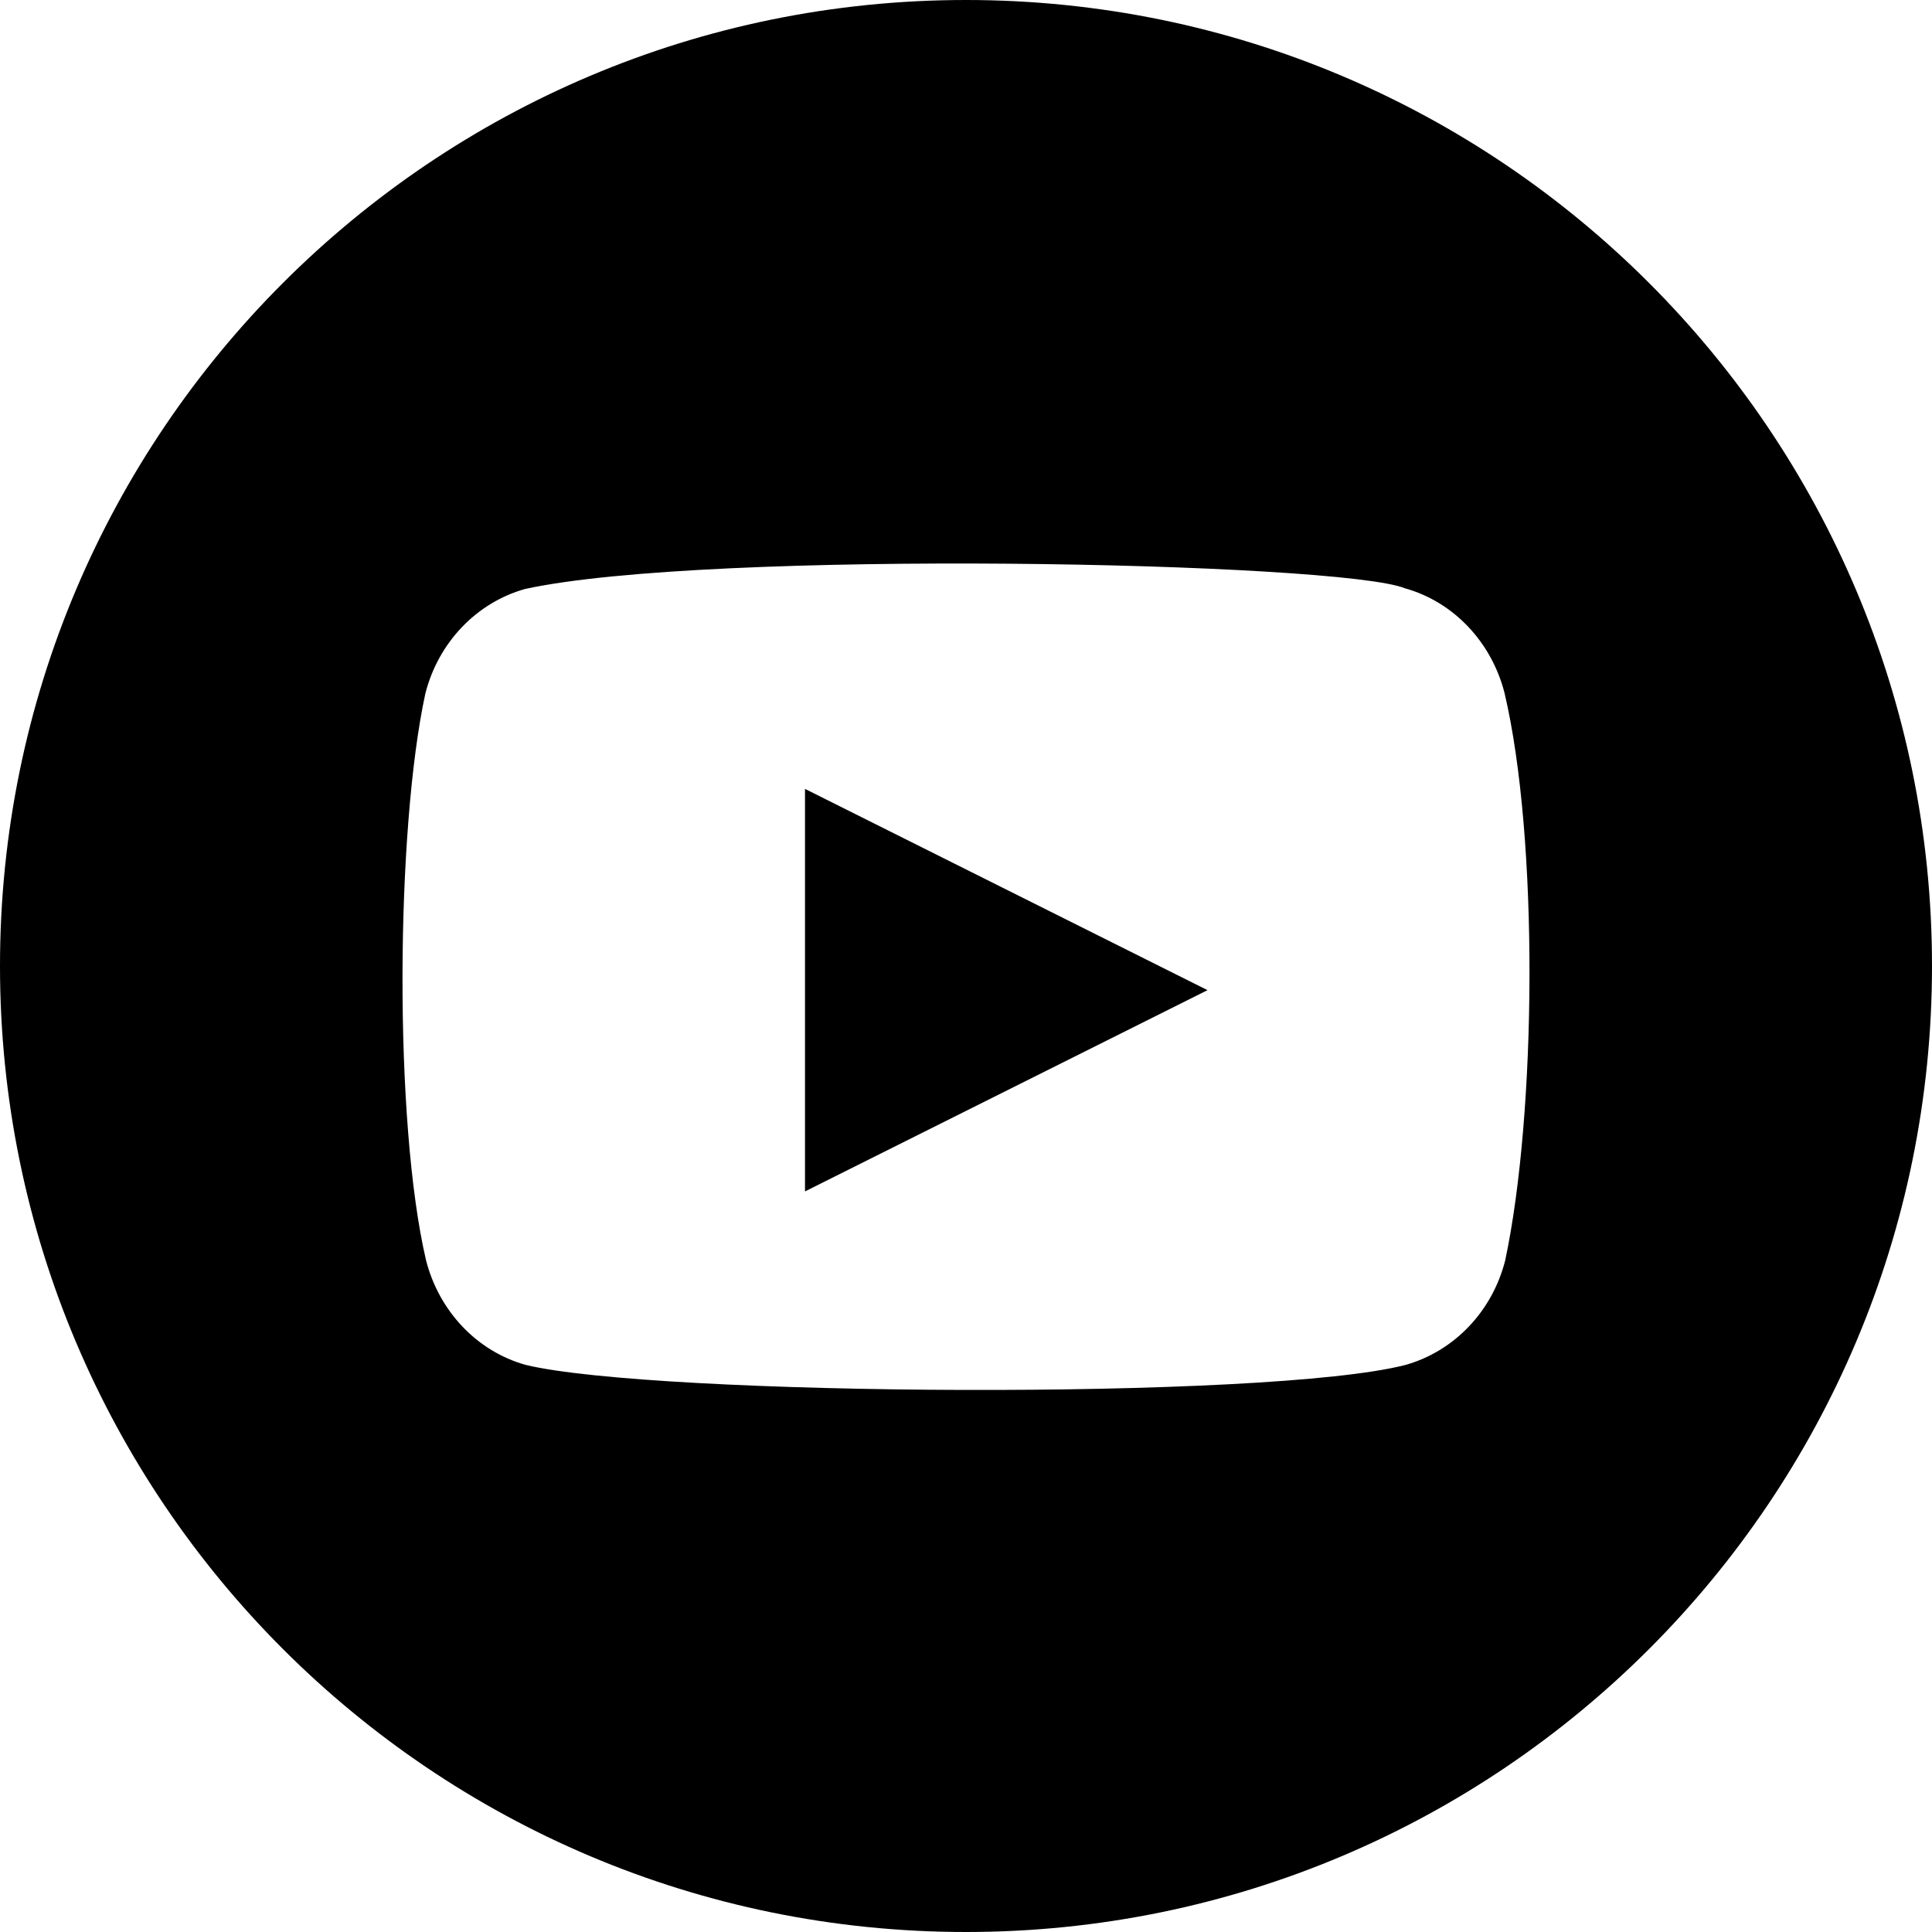
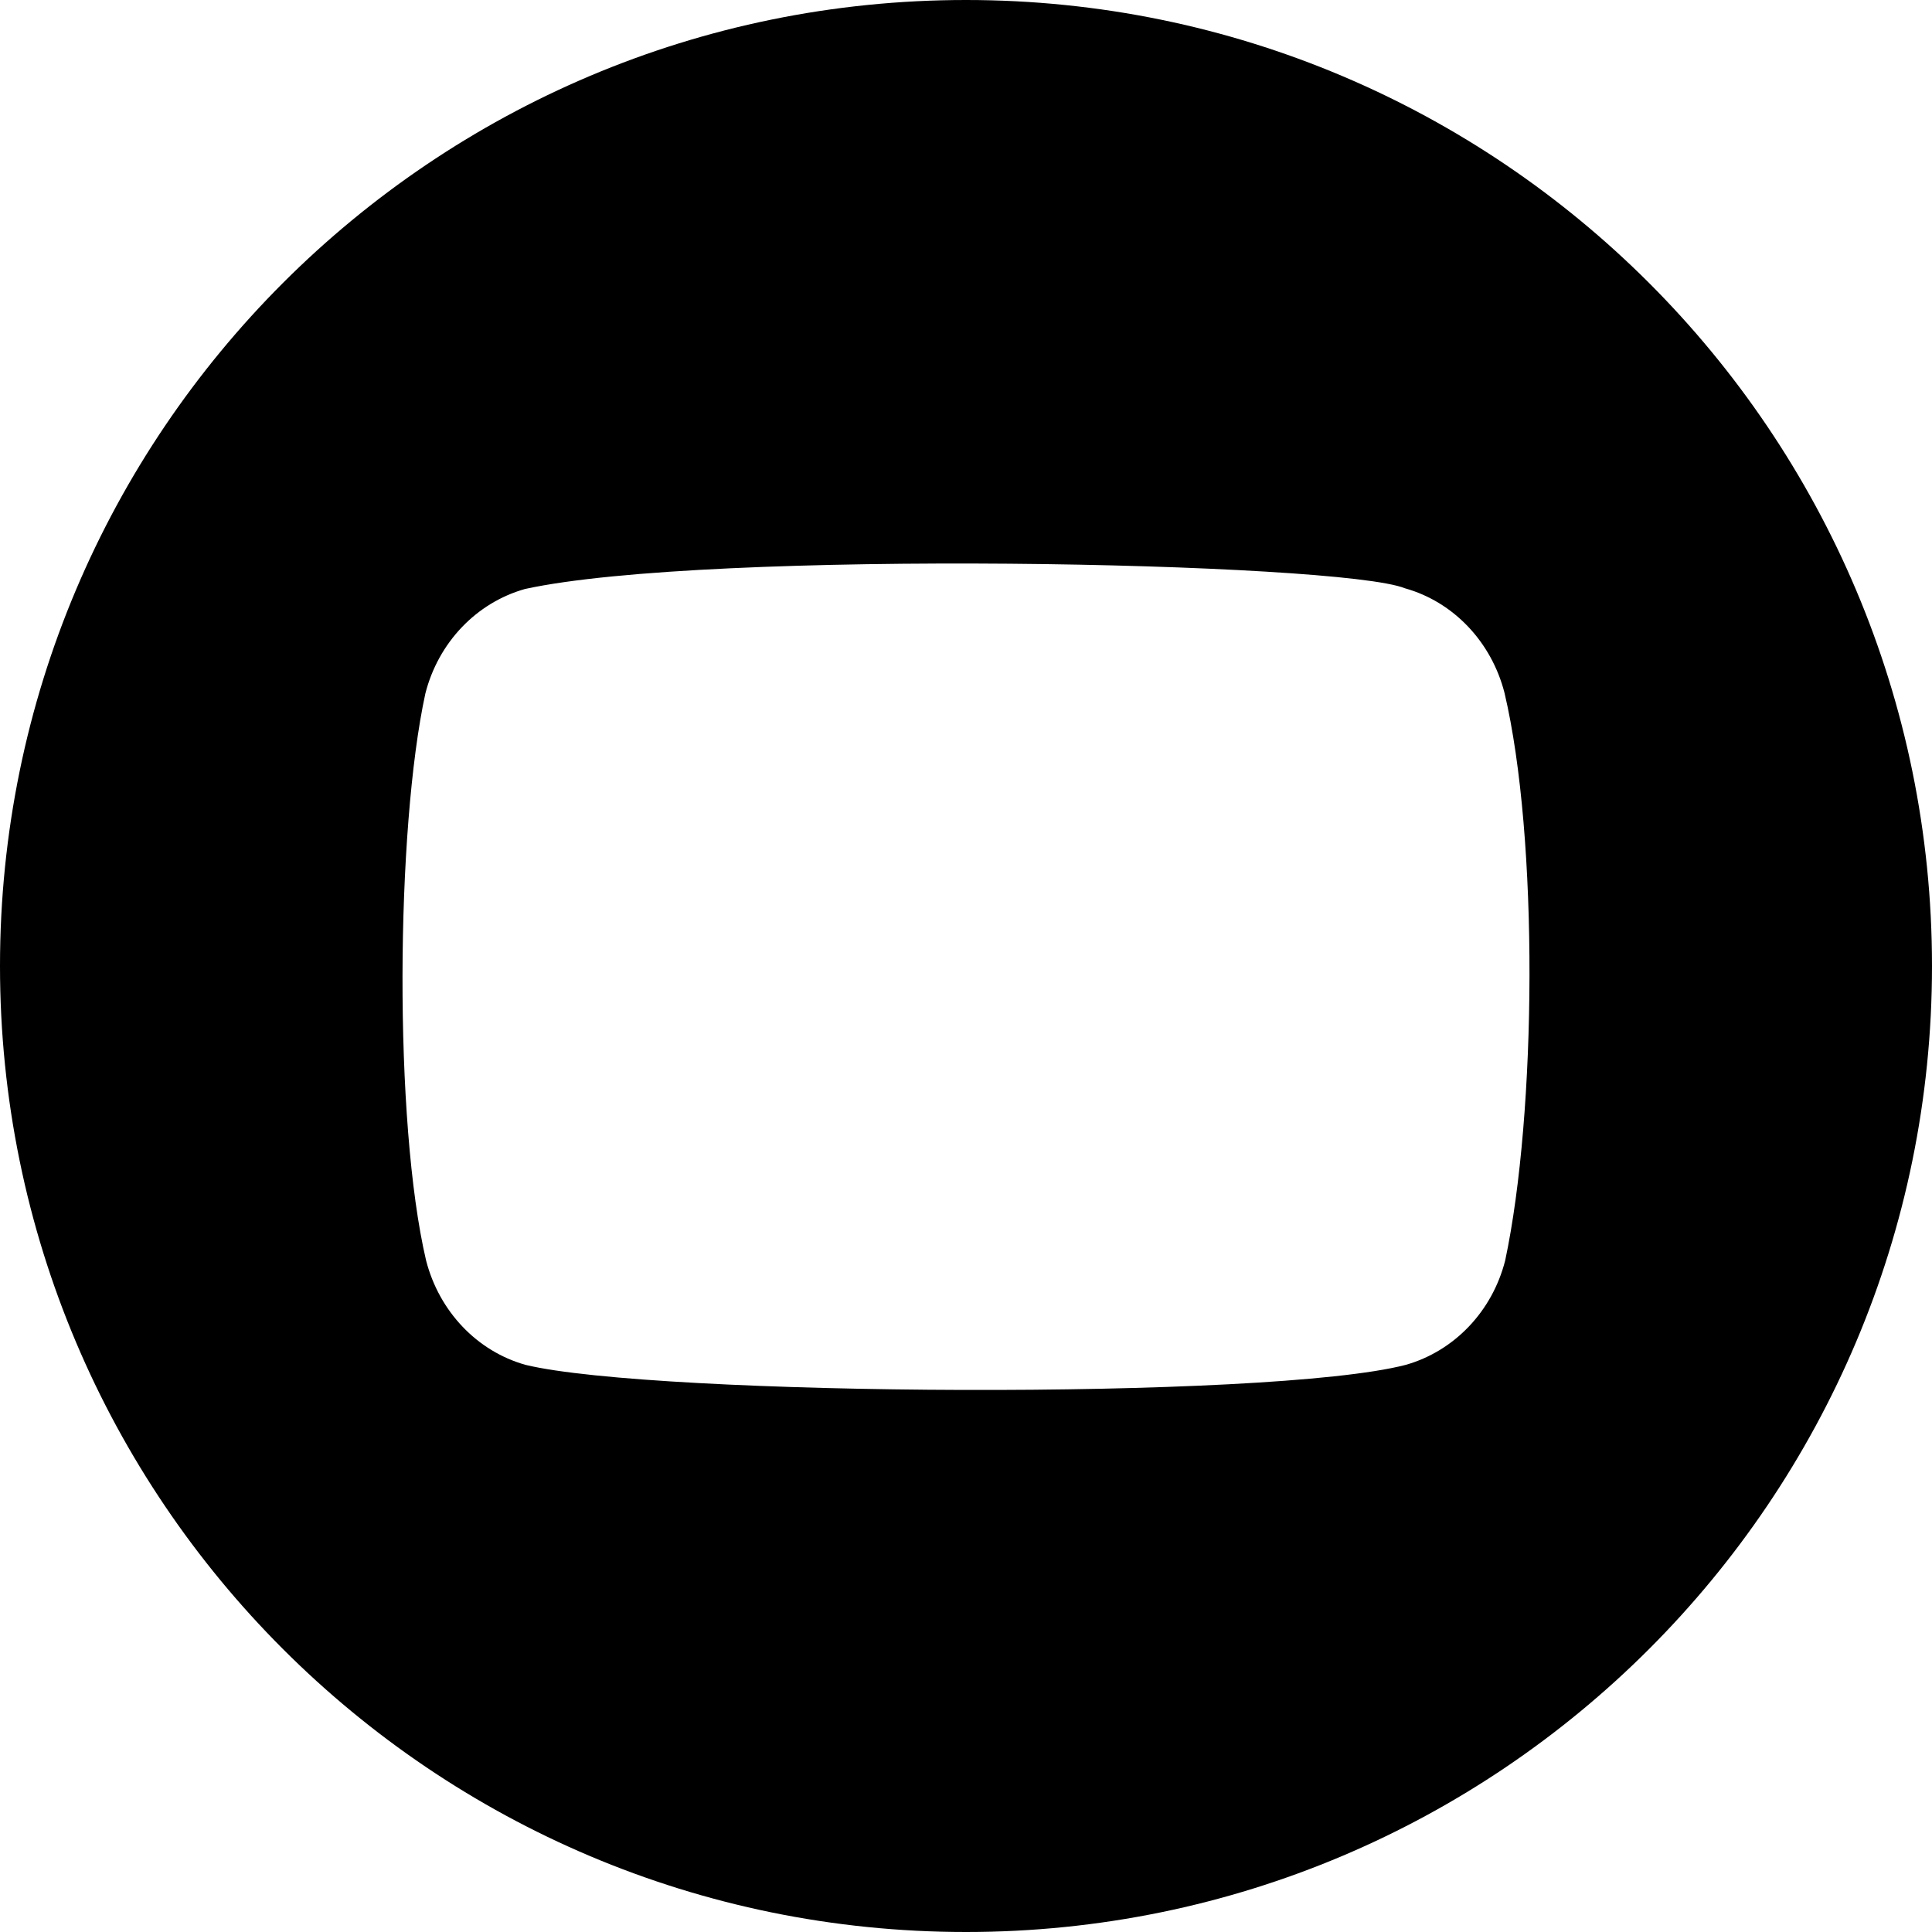
<svg xmlns="http://www.w3.org/2000/svg" width="24" height="24" viewBox="0 0 24 24" fill="none">
  <path fill-rule="evenodd" clip-rule="evenodd" d="M12 24C18.627 24 24 18.627 24 12C24 5.373 18.627 0 12 0C5.373 0 0 5.373 0 12C0 18.627 5.373 24 12 24ZM17.453 7.308C18.056 7.477 18.526 7.973 18.689 8.605C19.116 10.411 19.088 13.824 18.698 15.658C18.537 16.291 18.065 16.784 17.462 16.955C15.759 17.397 8.133 17.343 6.529 16.955C5.926 16.786 5.456 16.291 5.293 15.658C4.89 13.937 4.918 10.298 5.284 8.615C5.445 7.982 5.917 7.488 6.52 7.317C8.796 6.819 16.643 6.98 17.453 7.308Z" fill="black" />
-   <path d="M15 12.3L10 9.8V14.8L15 12.3Z" fill="black" />
</svg>